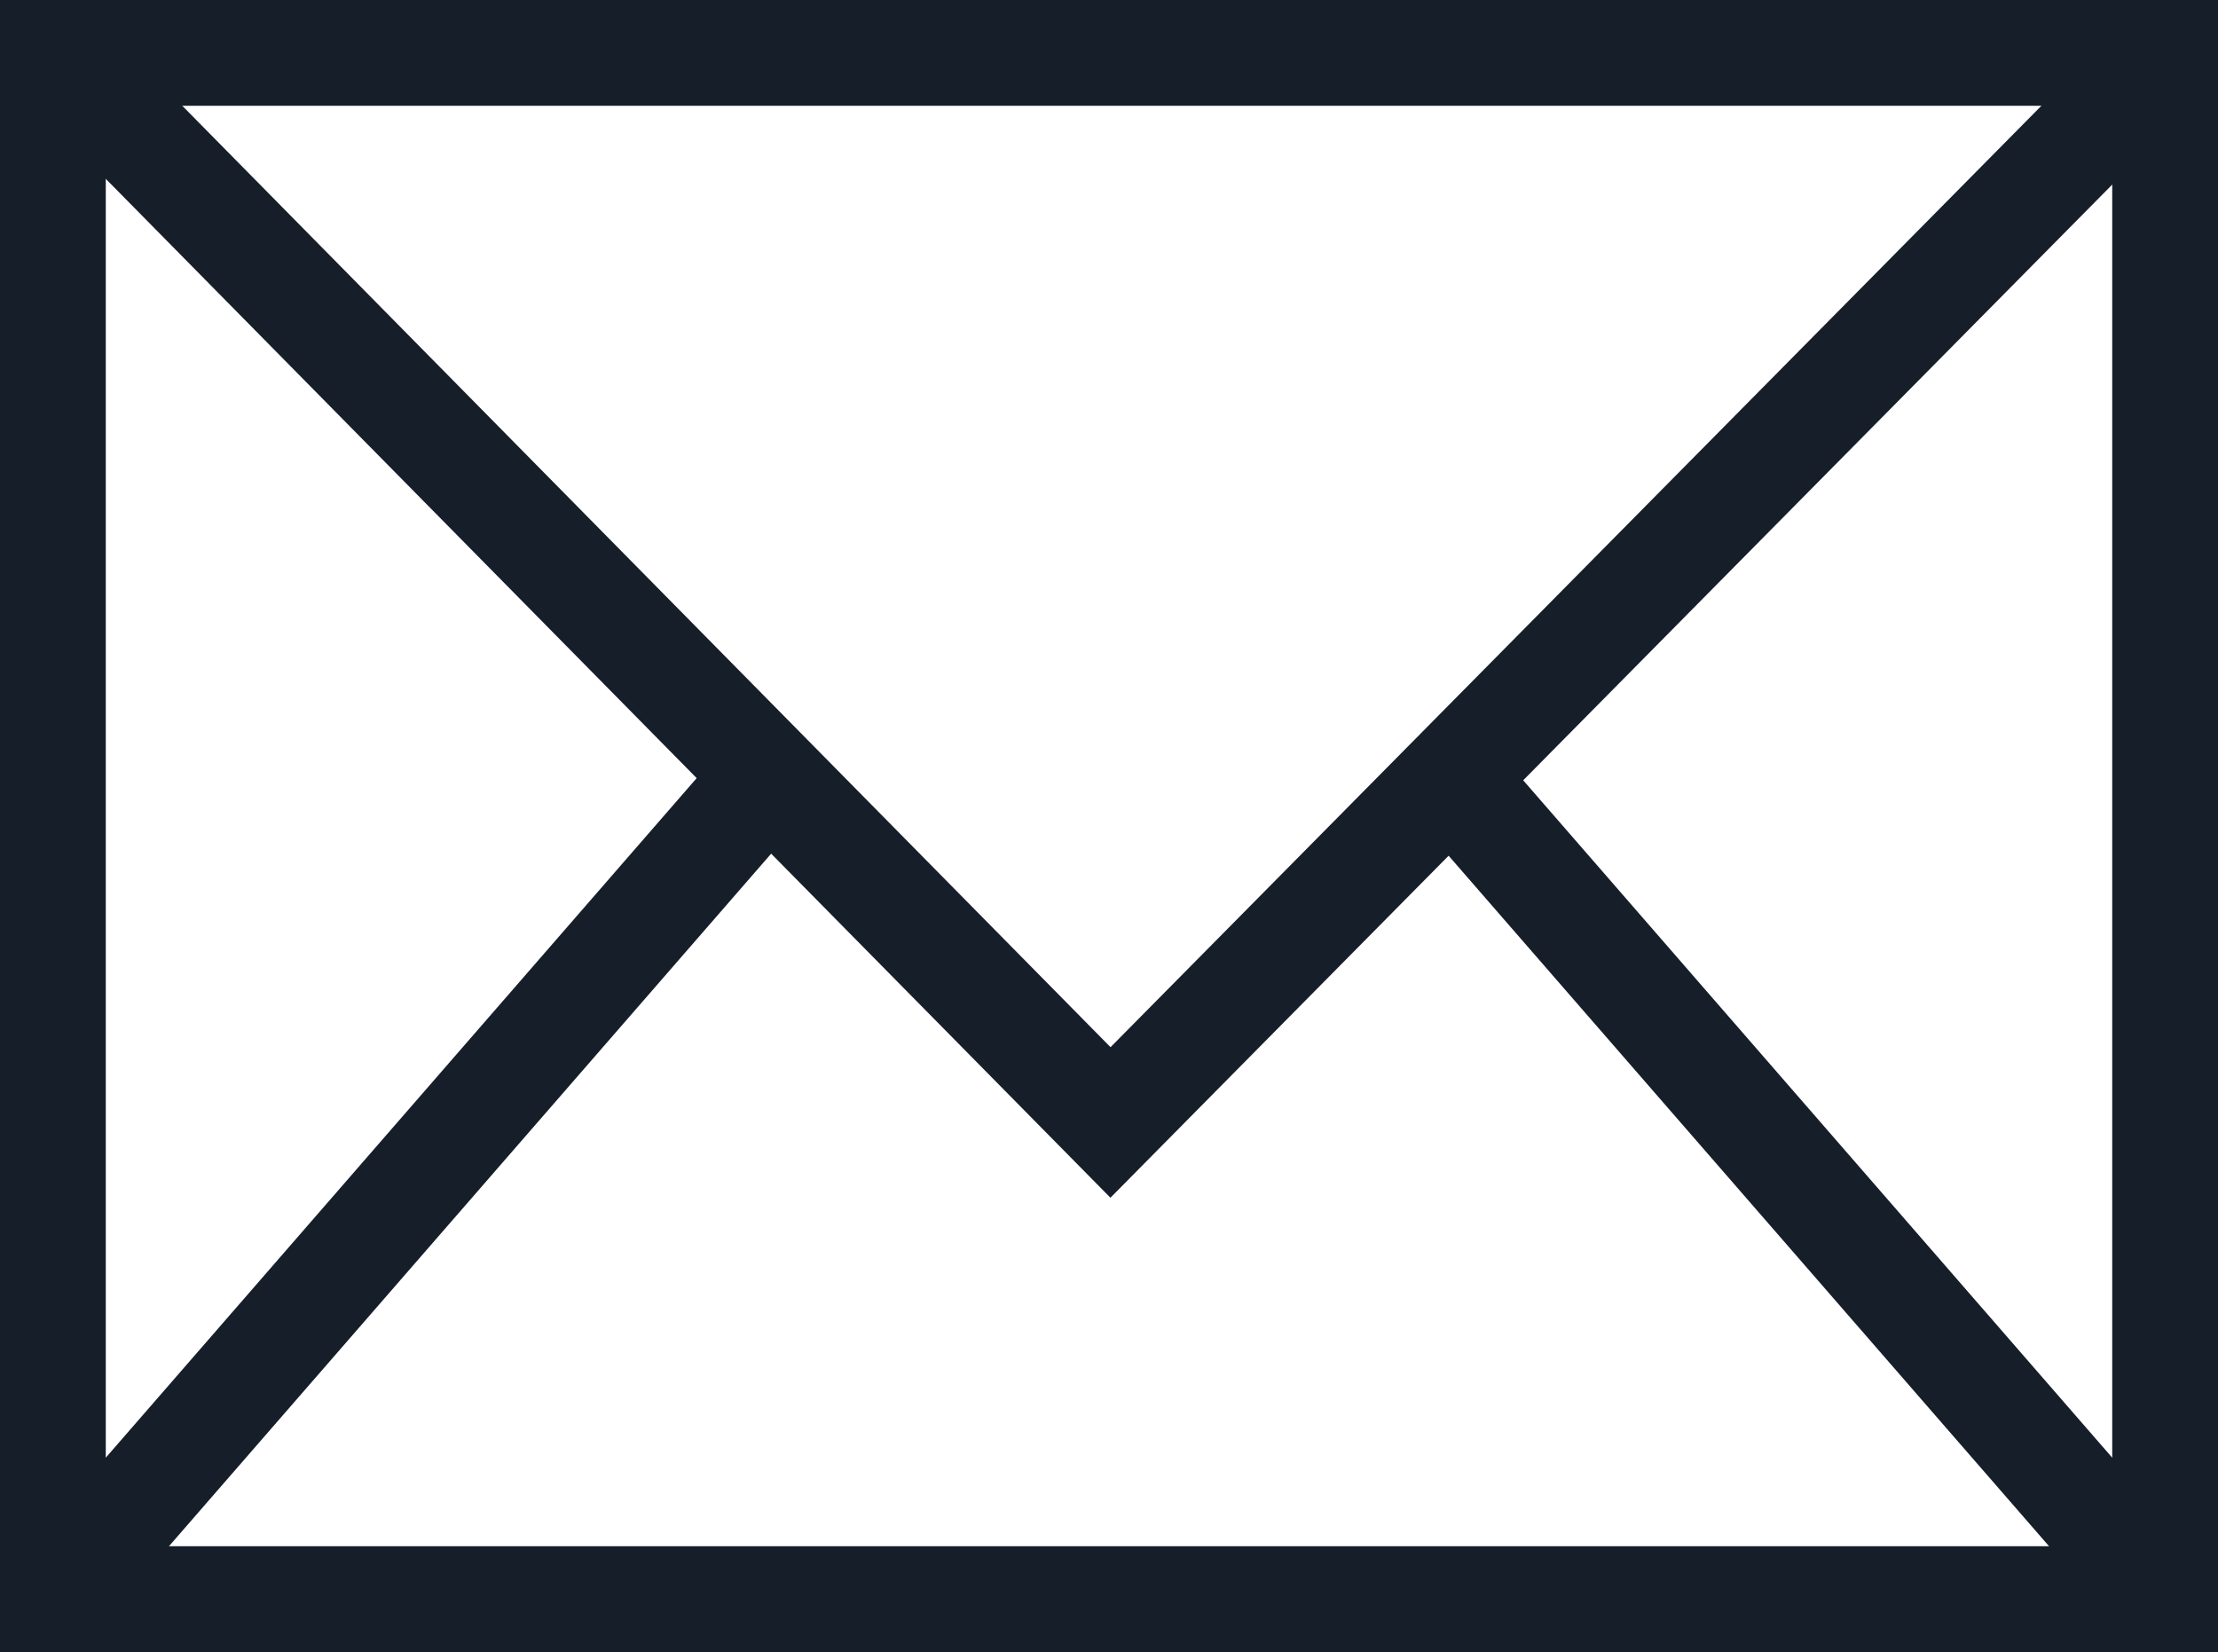
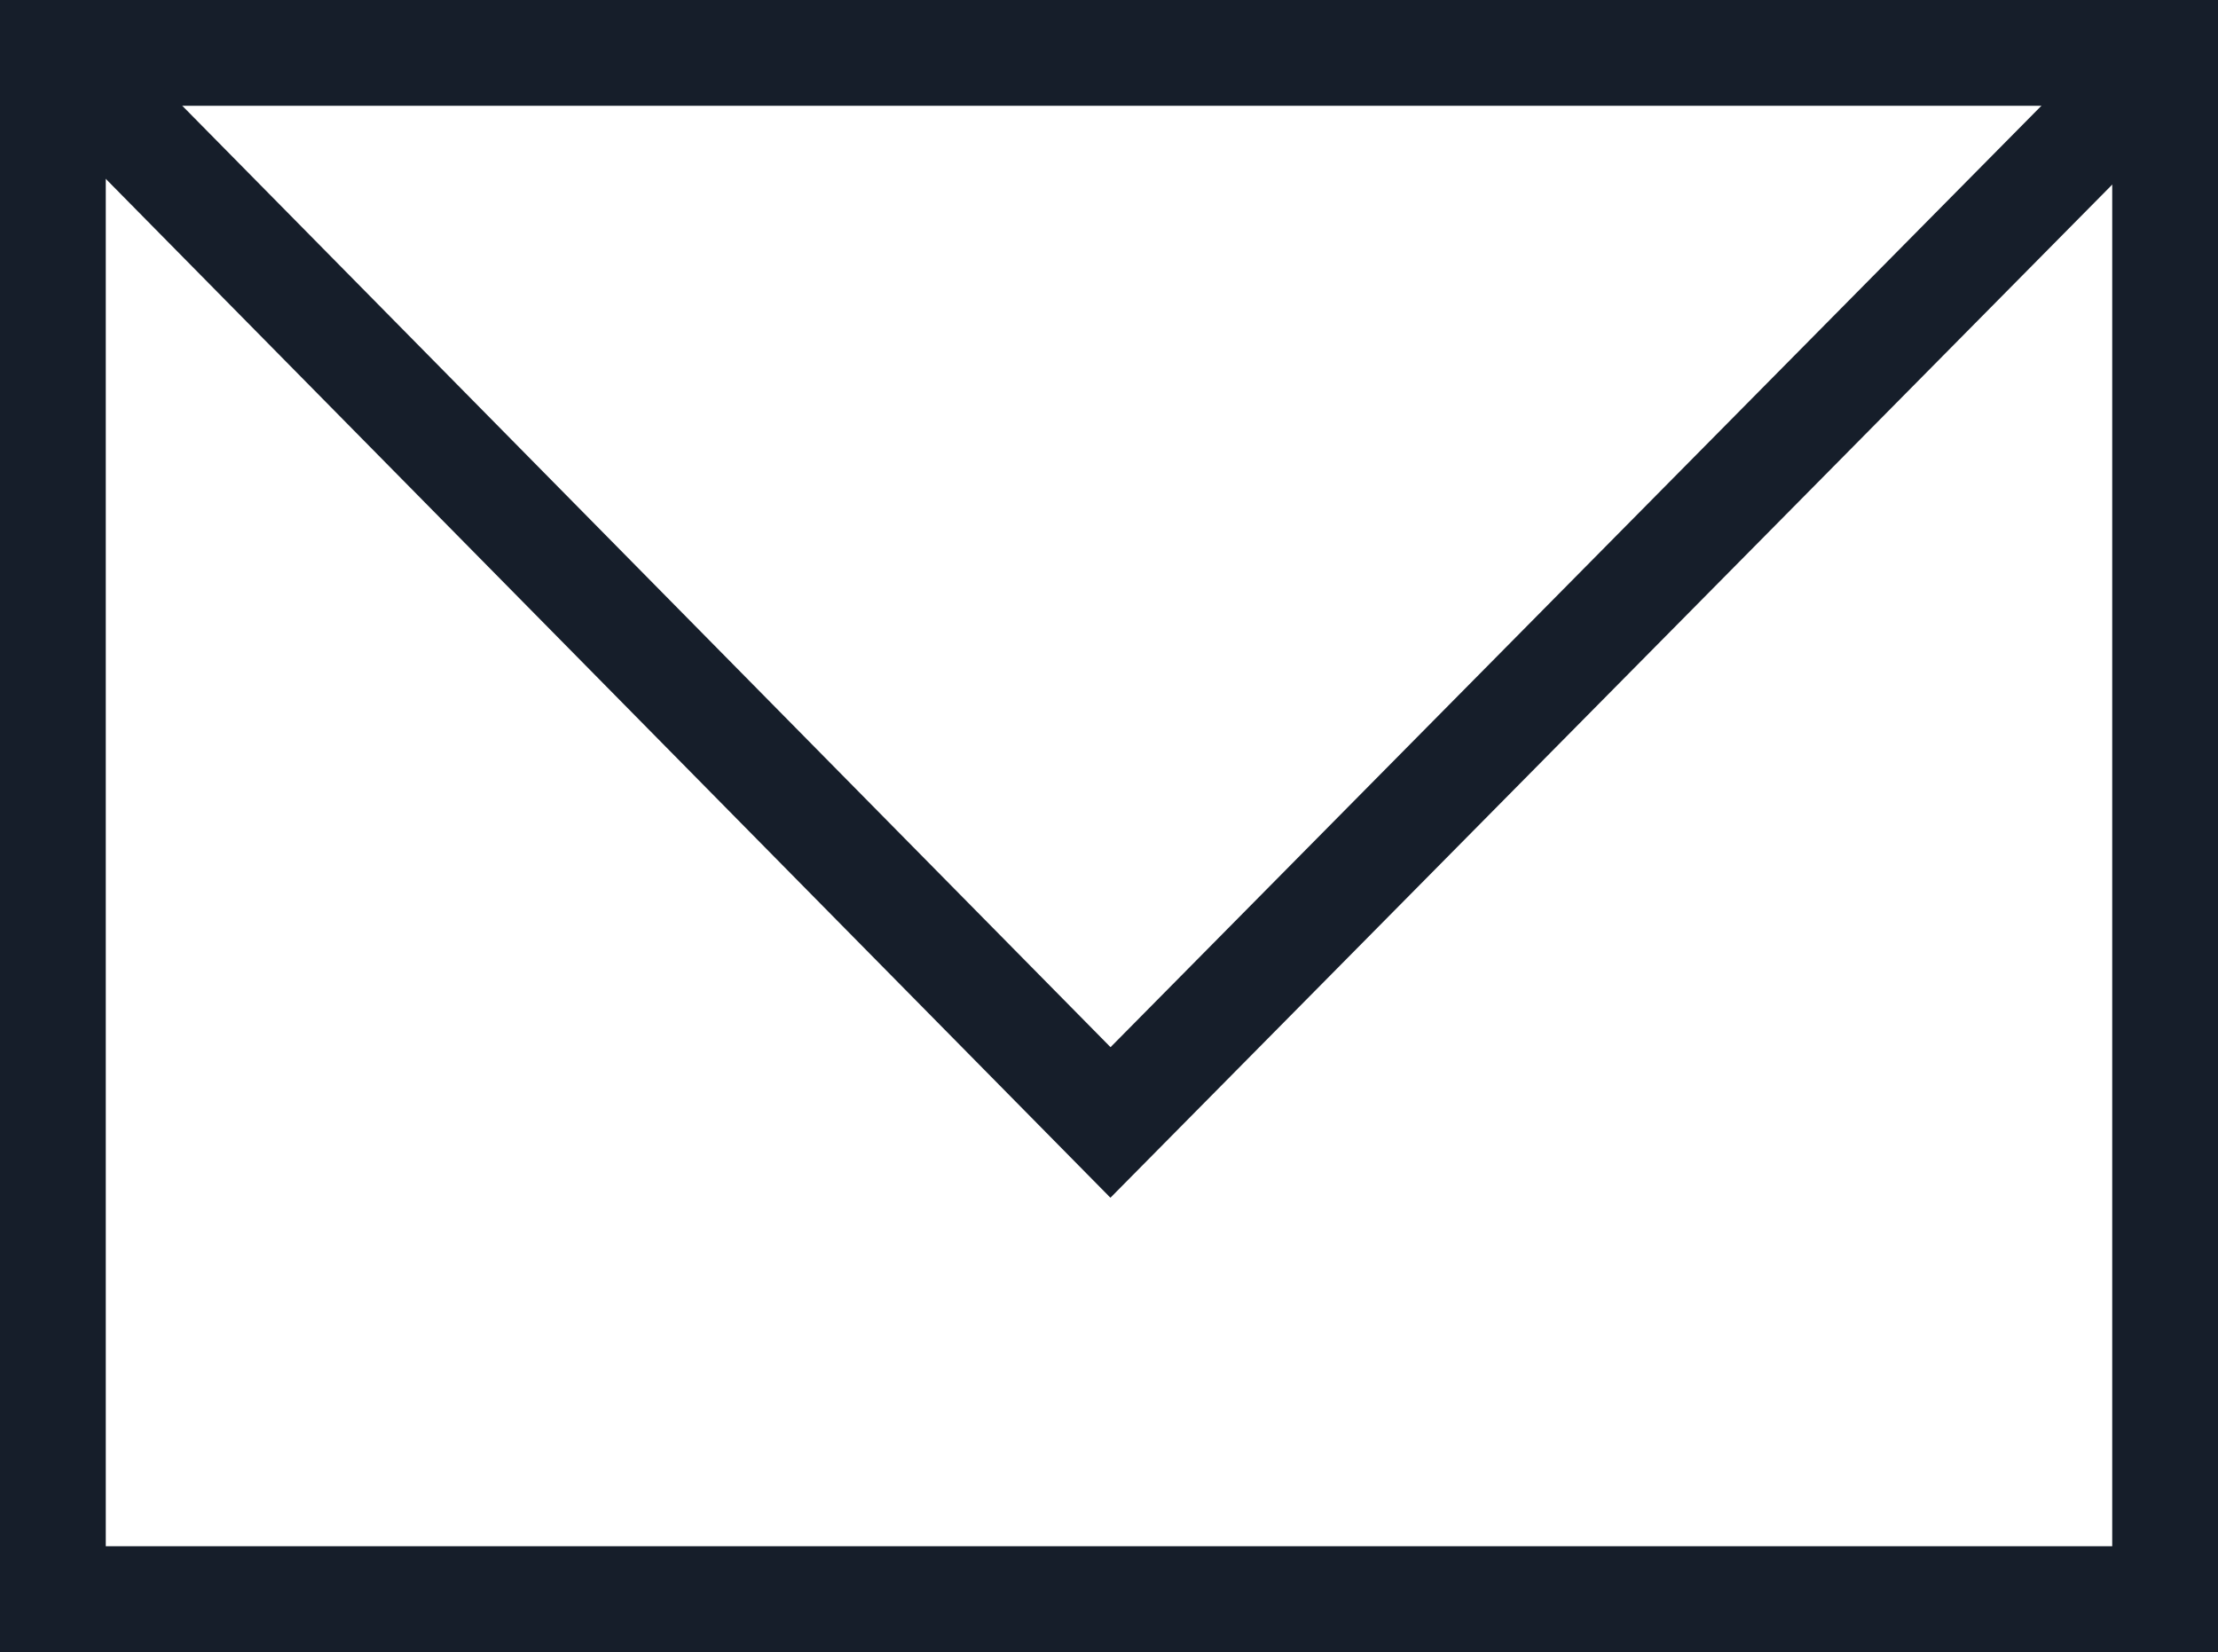
<svg xmlns="http://www.w3.org/2000/svg" id="Icon_Email" width="20.968" height="15.617" viewBox="0 0 20.968 15.617">
  <rect id="Rectangle_67" data-name="Rectangle 67" width="19.968" height="14.617" transform="translate(0.5 0.5)" fill="none" stroke="#161e2a" stroke-miterlimit="10" stroke-width="1" />
  <path id="Path_34" data-name="Path 34" d="M.6.5l9.97,10.111L20.568.5" transform="translate(-0.072)" fill="none" stroke="#161e2a" stroke-miterlimit="10" stroke-width="1" />
-   <line id="Line_4" data-name="Line 4" y1="7.773" x2="6.759" transform="translate(0.5 7.344)" fill="none" stroke="#161e2a" stroke-miterlimit="10" stroke-width="1" />
-   <line id="Line_5" data-name="Line 5" x1="6.759" y1="7.773" transform="translate(13.709 7.344)" fill="none" stroke="#161e2a" stroke-miterlimit="10" stroke-width="1" />
</svg>